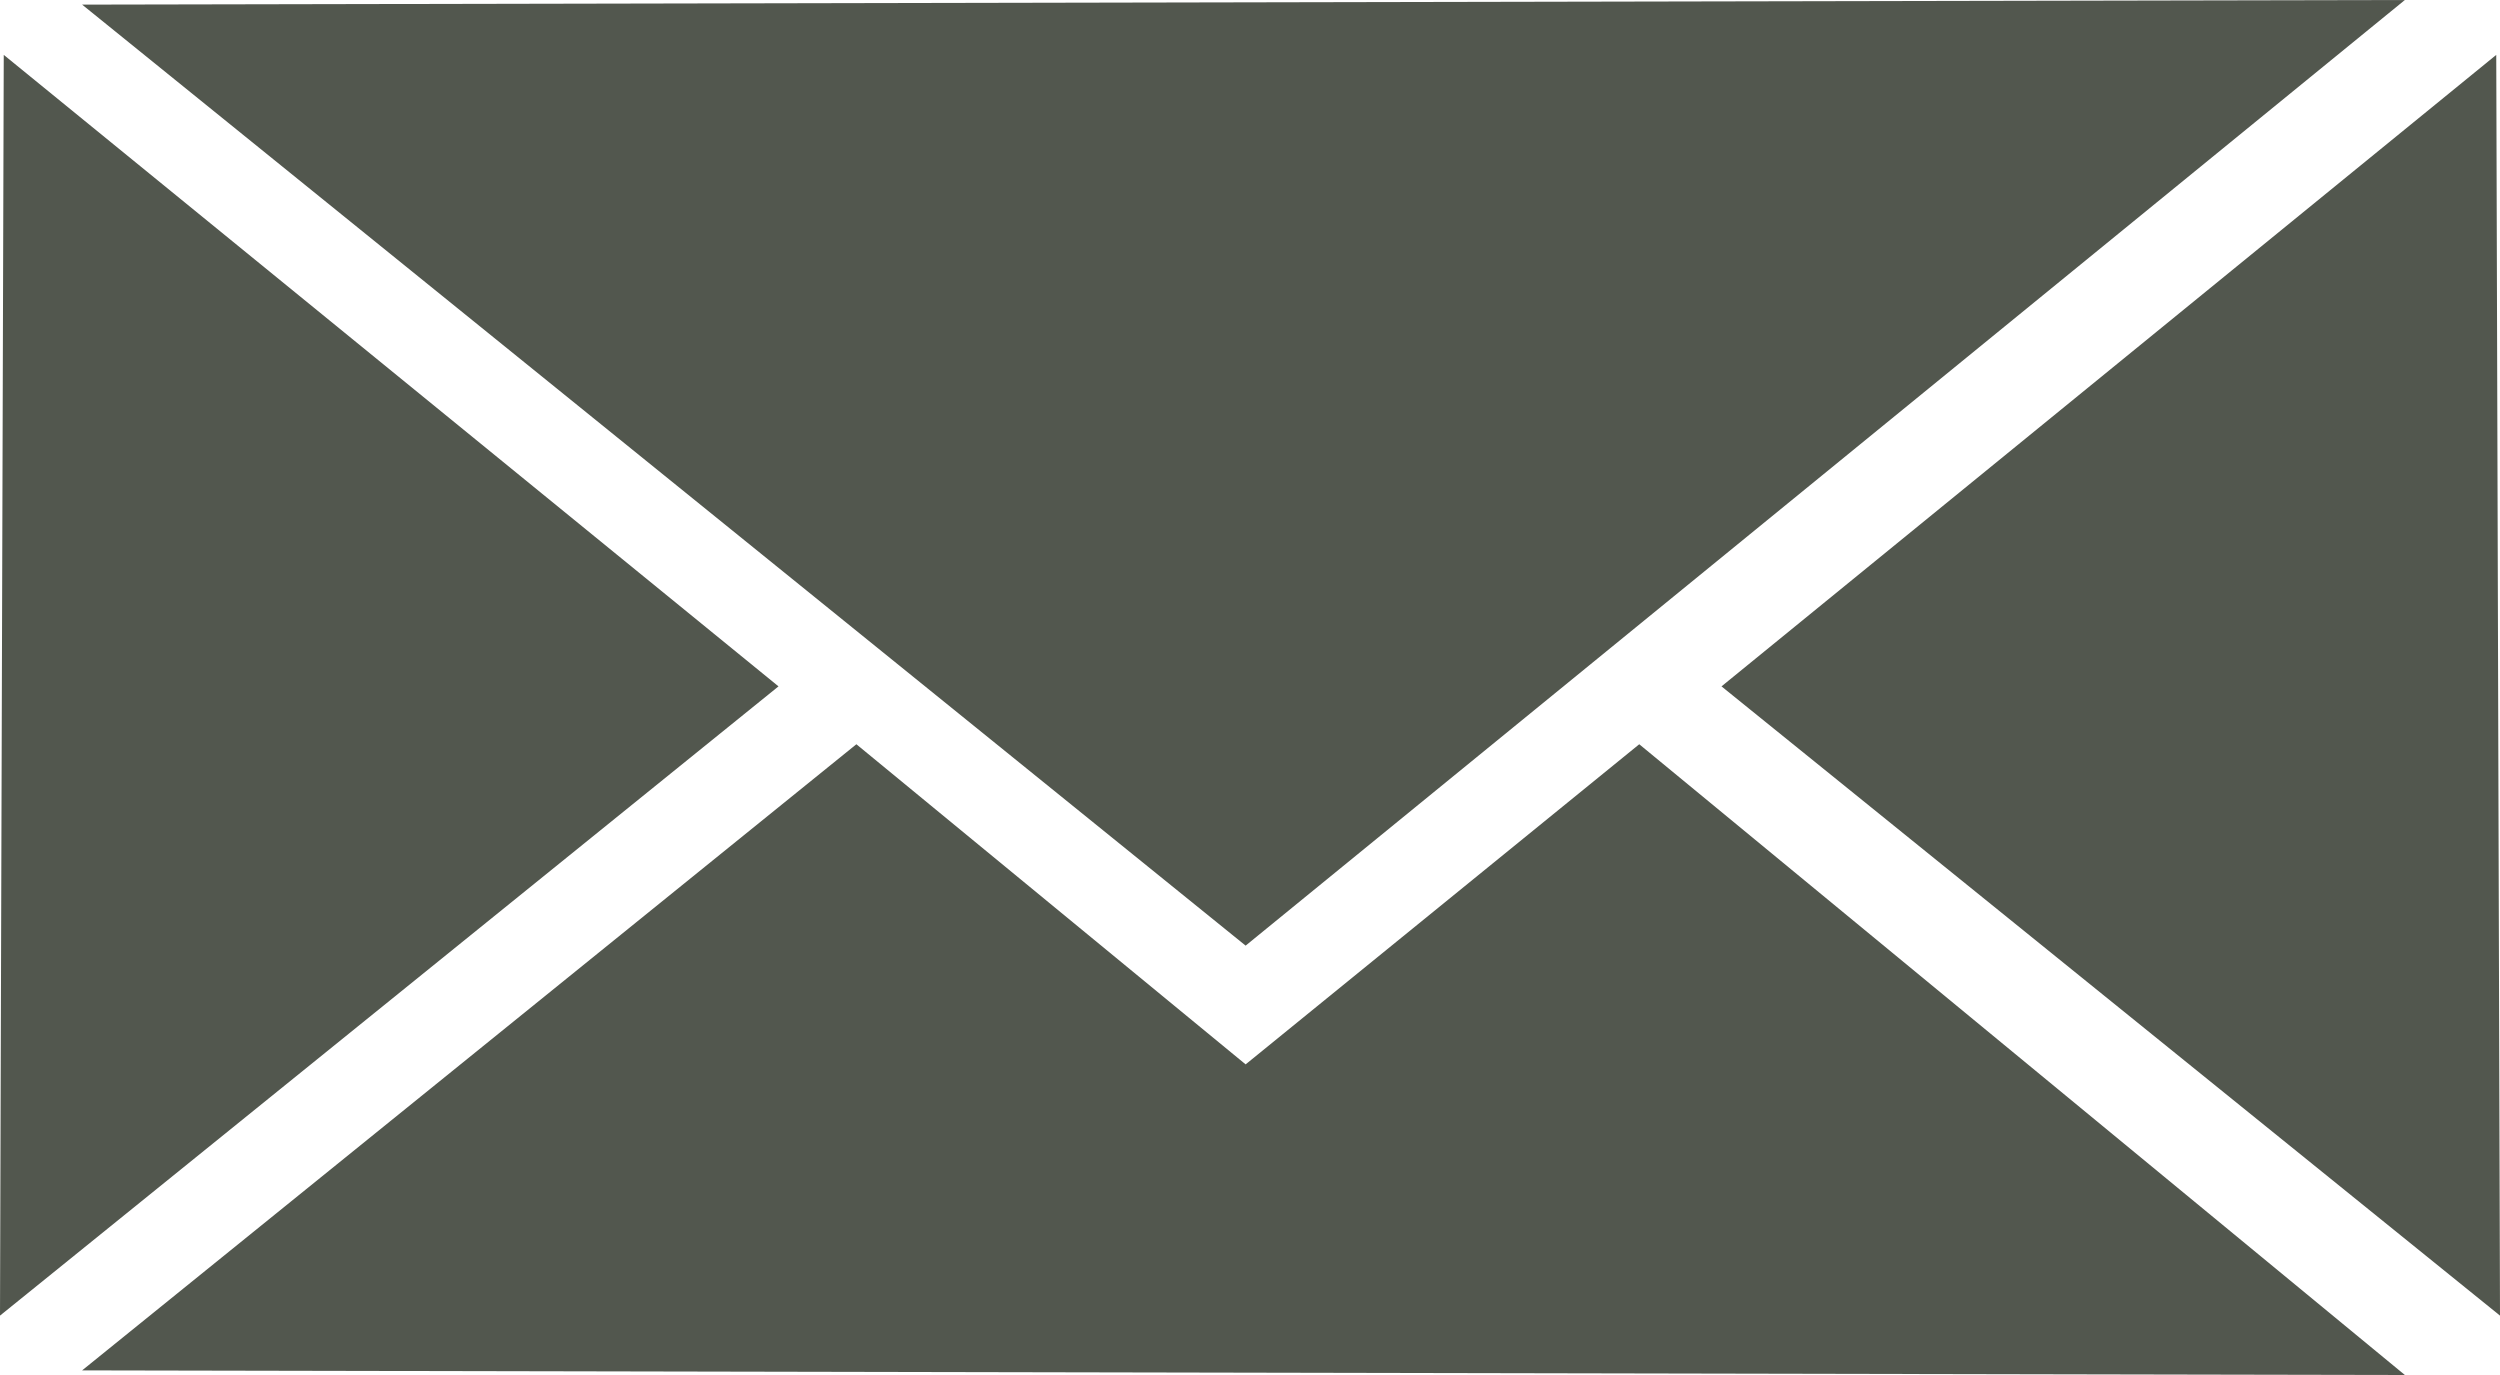
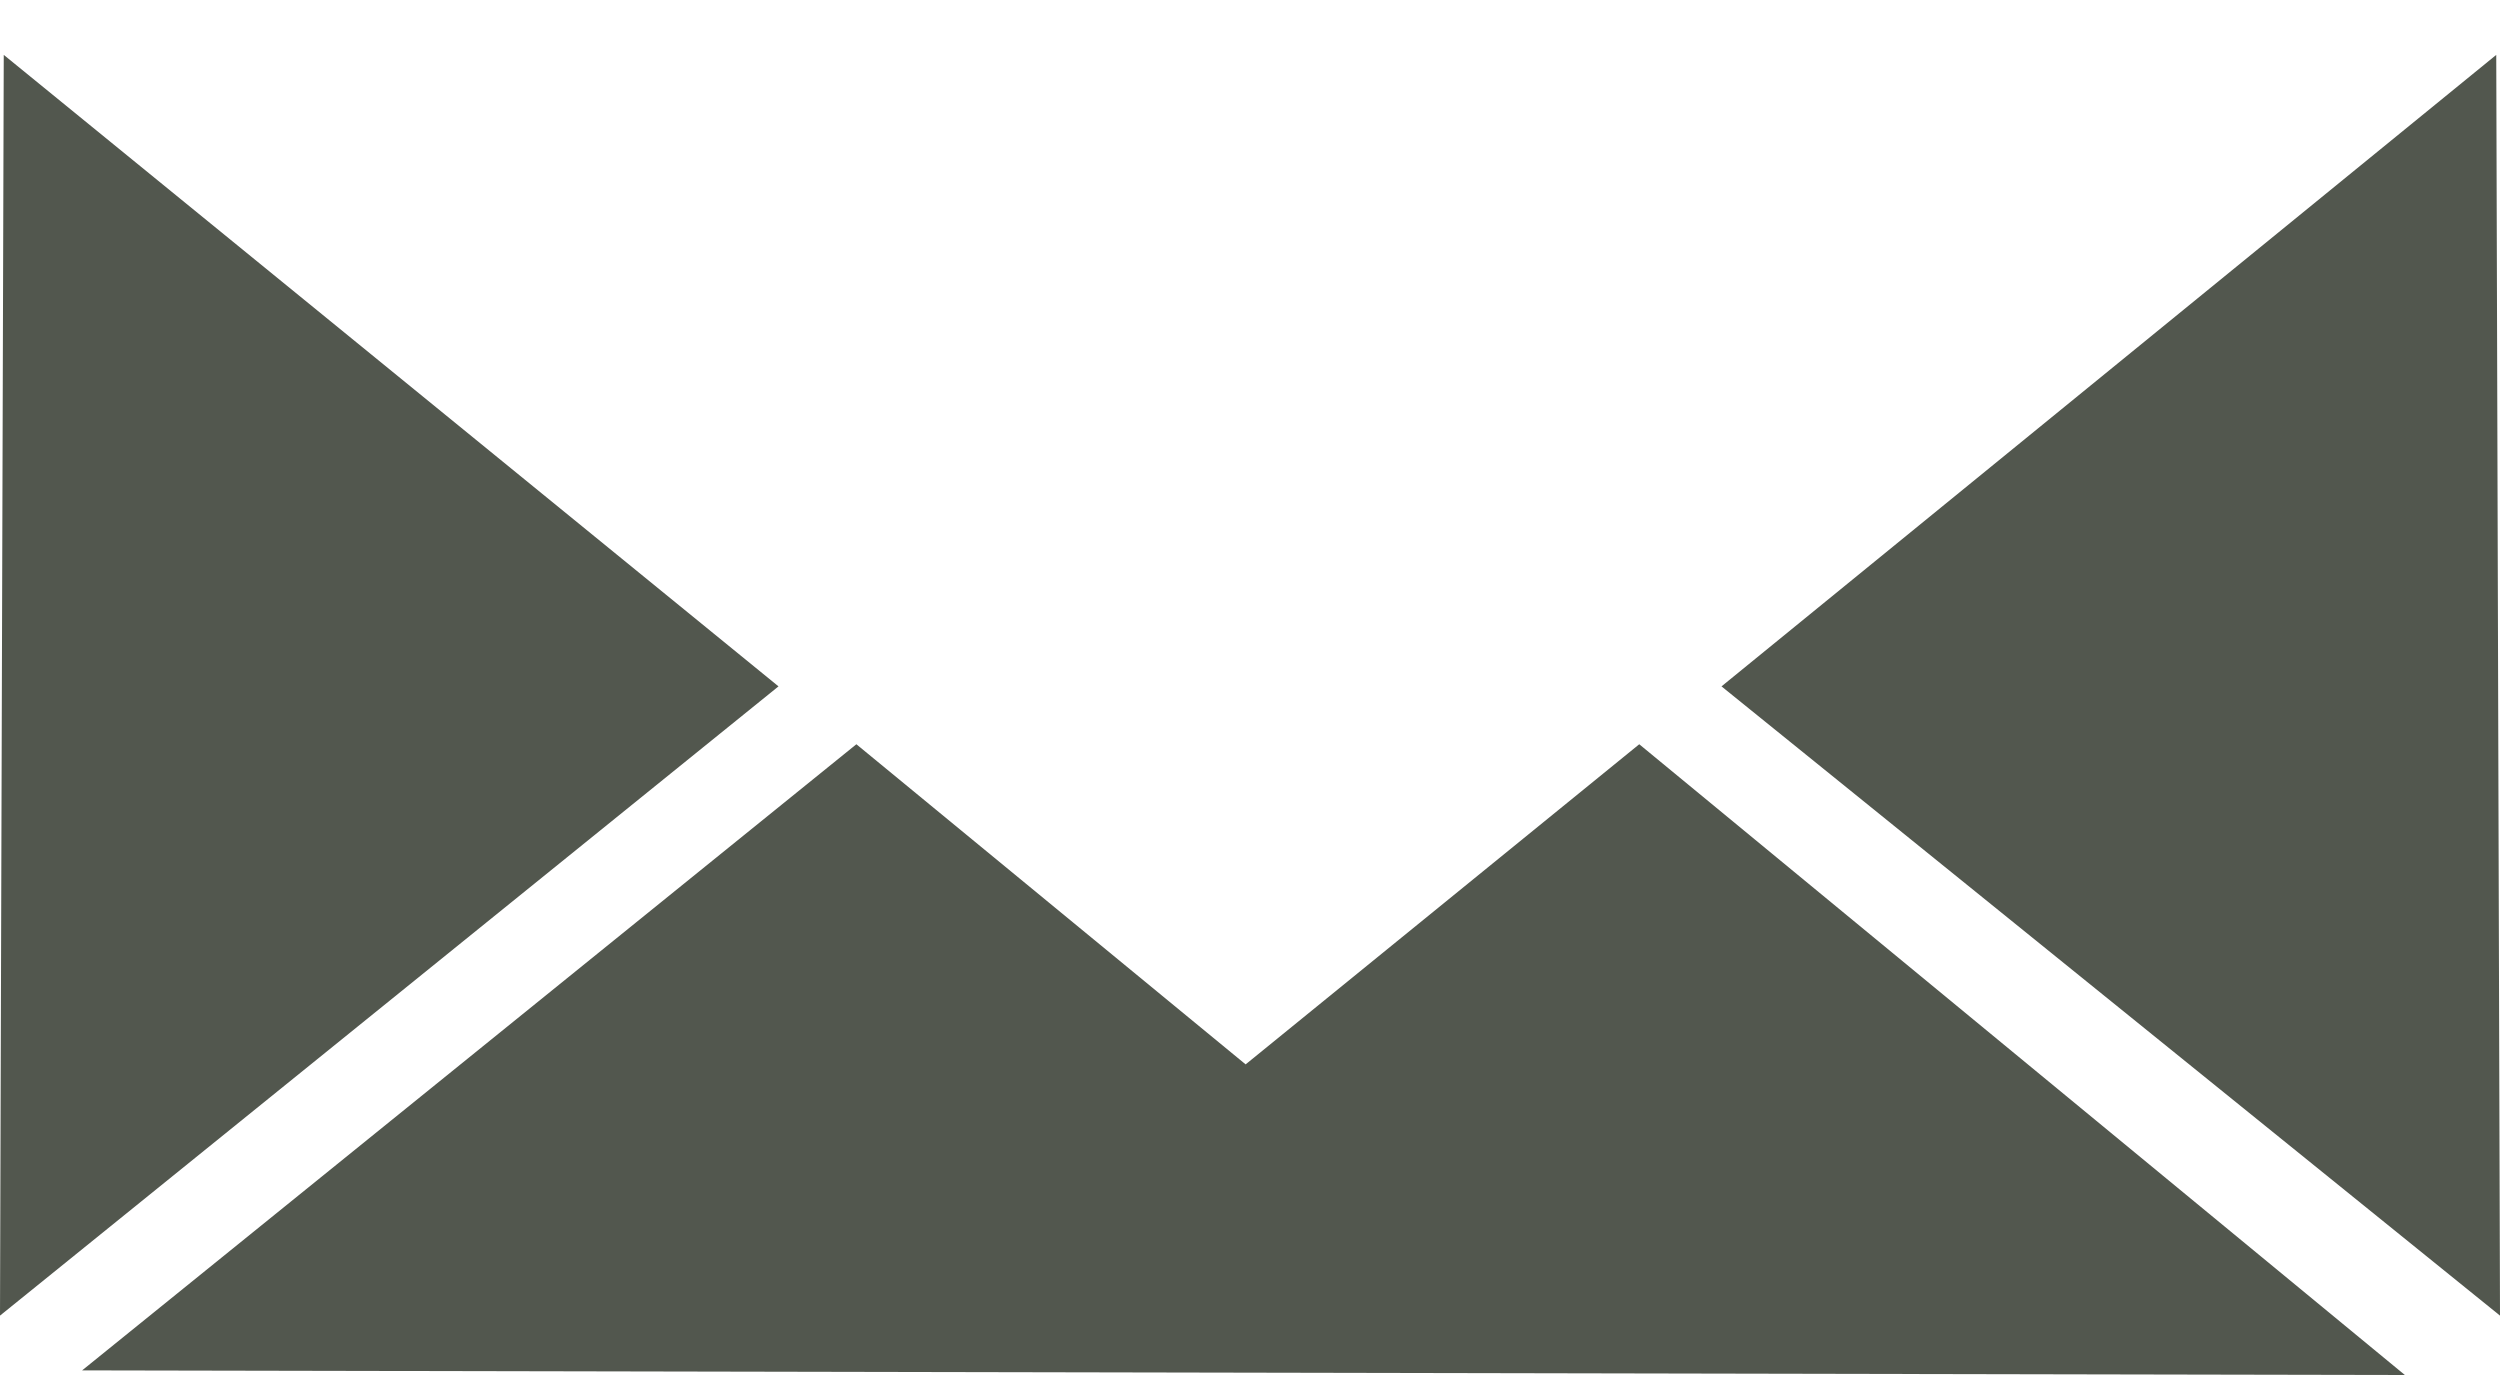
<svg xmlns="http://www.w3.org/2000/svg" width="20" height="11" viewBox="0 0 20 11" fill="none">
-   <path d="M9.965 7.565L19.239 0L0.657 0.037L9.965 7.565Z" fill="#52574E" />
  <path d="M19.239 11L0.657 10.963L6.851 5.954L9.965 8.515L13.114 5.954L19.239 11Z" fill="#52574E" />
-   <path d="M13.772 5.491L20 10.525L19.97 0.439L13.772 5.491Z" fill="#52574E" />
+   <path d="M13.772 5.491L20 10.525L19.97 0.439L13.772 5.491" fill="#52574E" />
  <path d="M6.228 5.491L4.17451e-07 10.525L0.03 0.439L6.228 5.491Z" fill="#52574E" />
</svg>